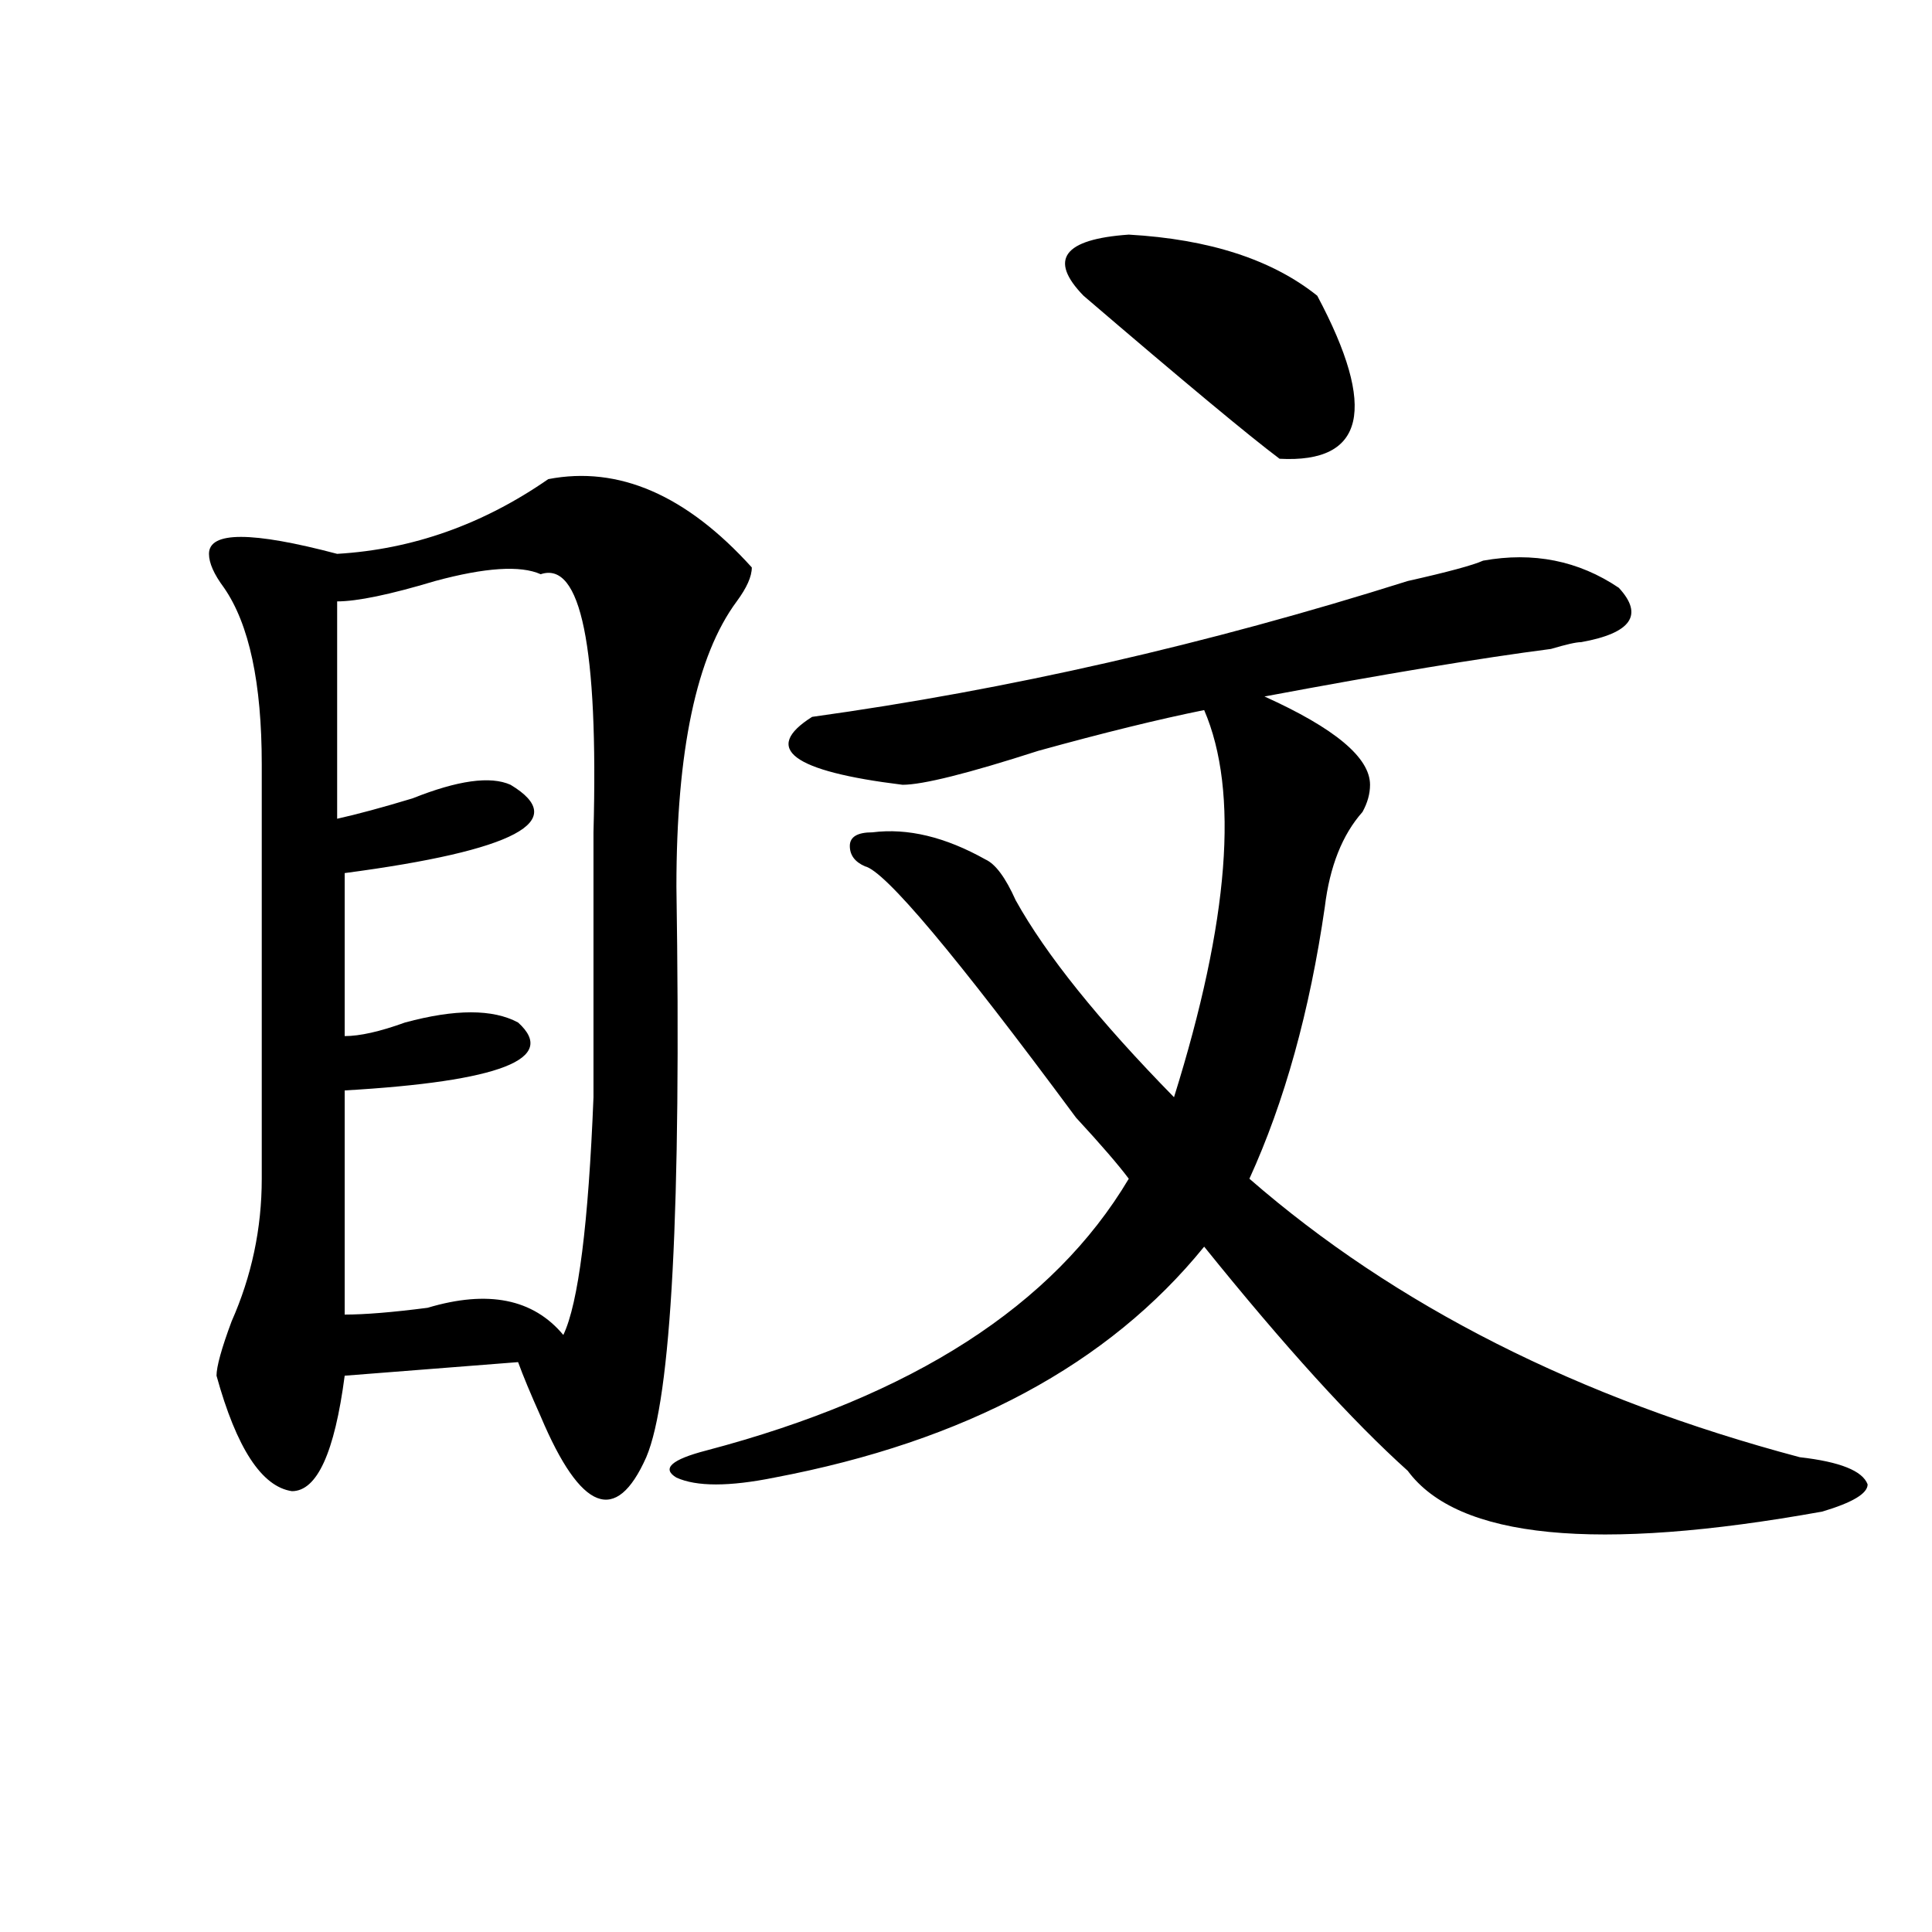
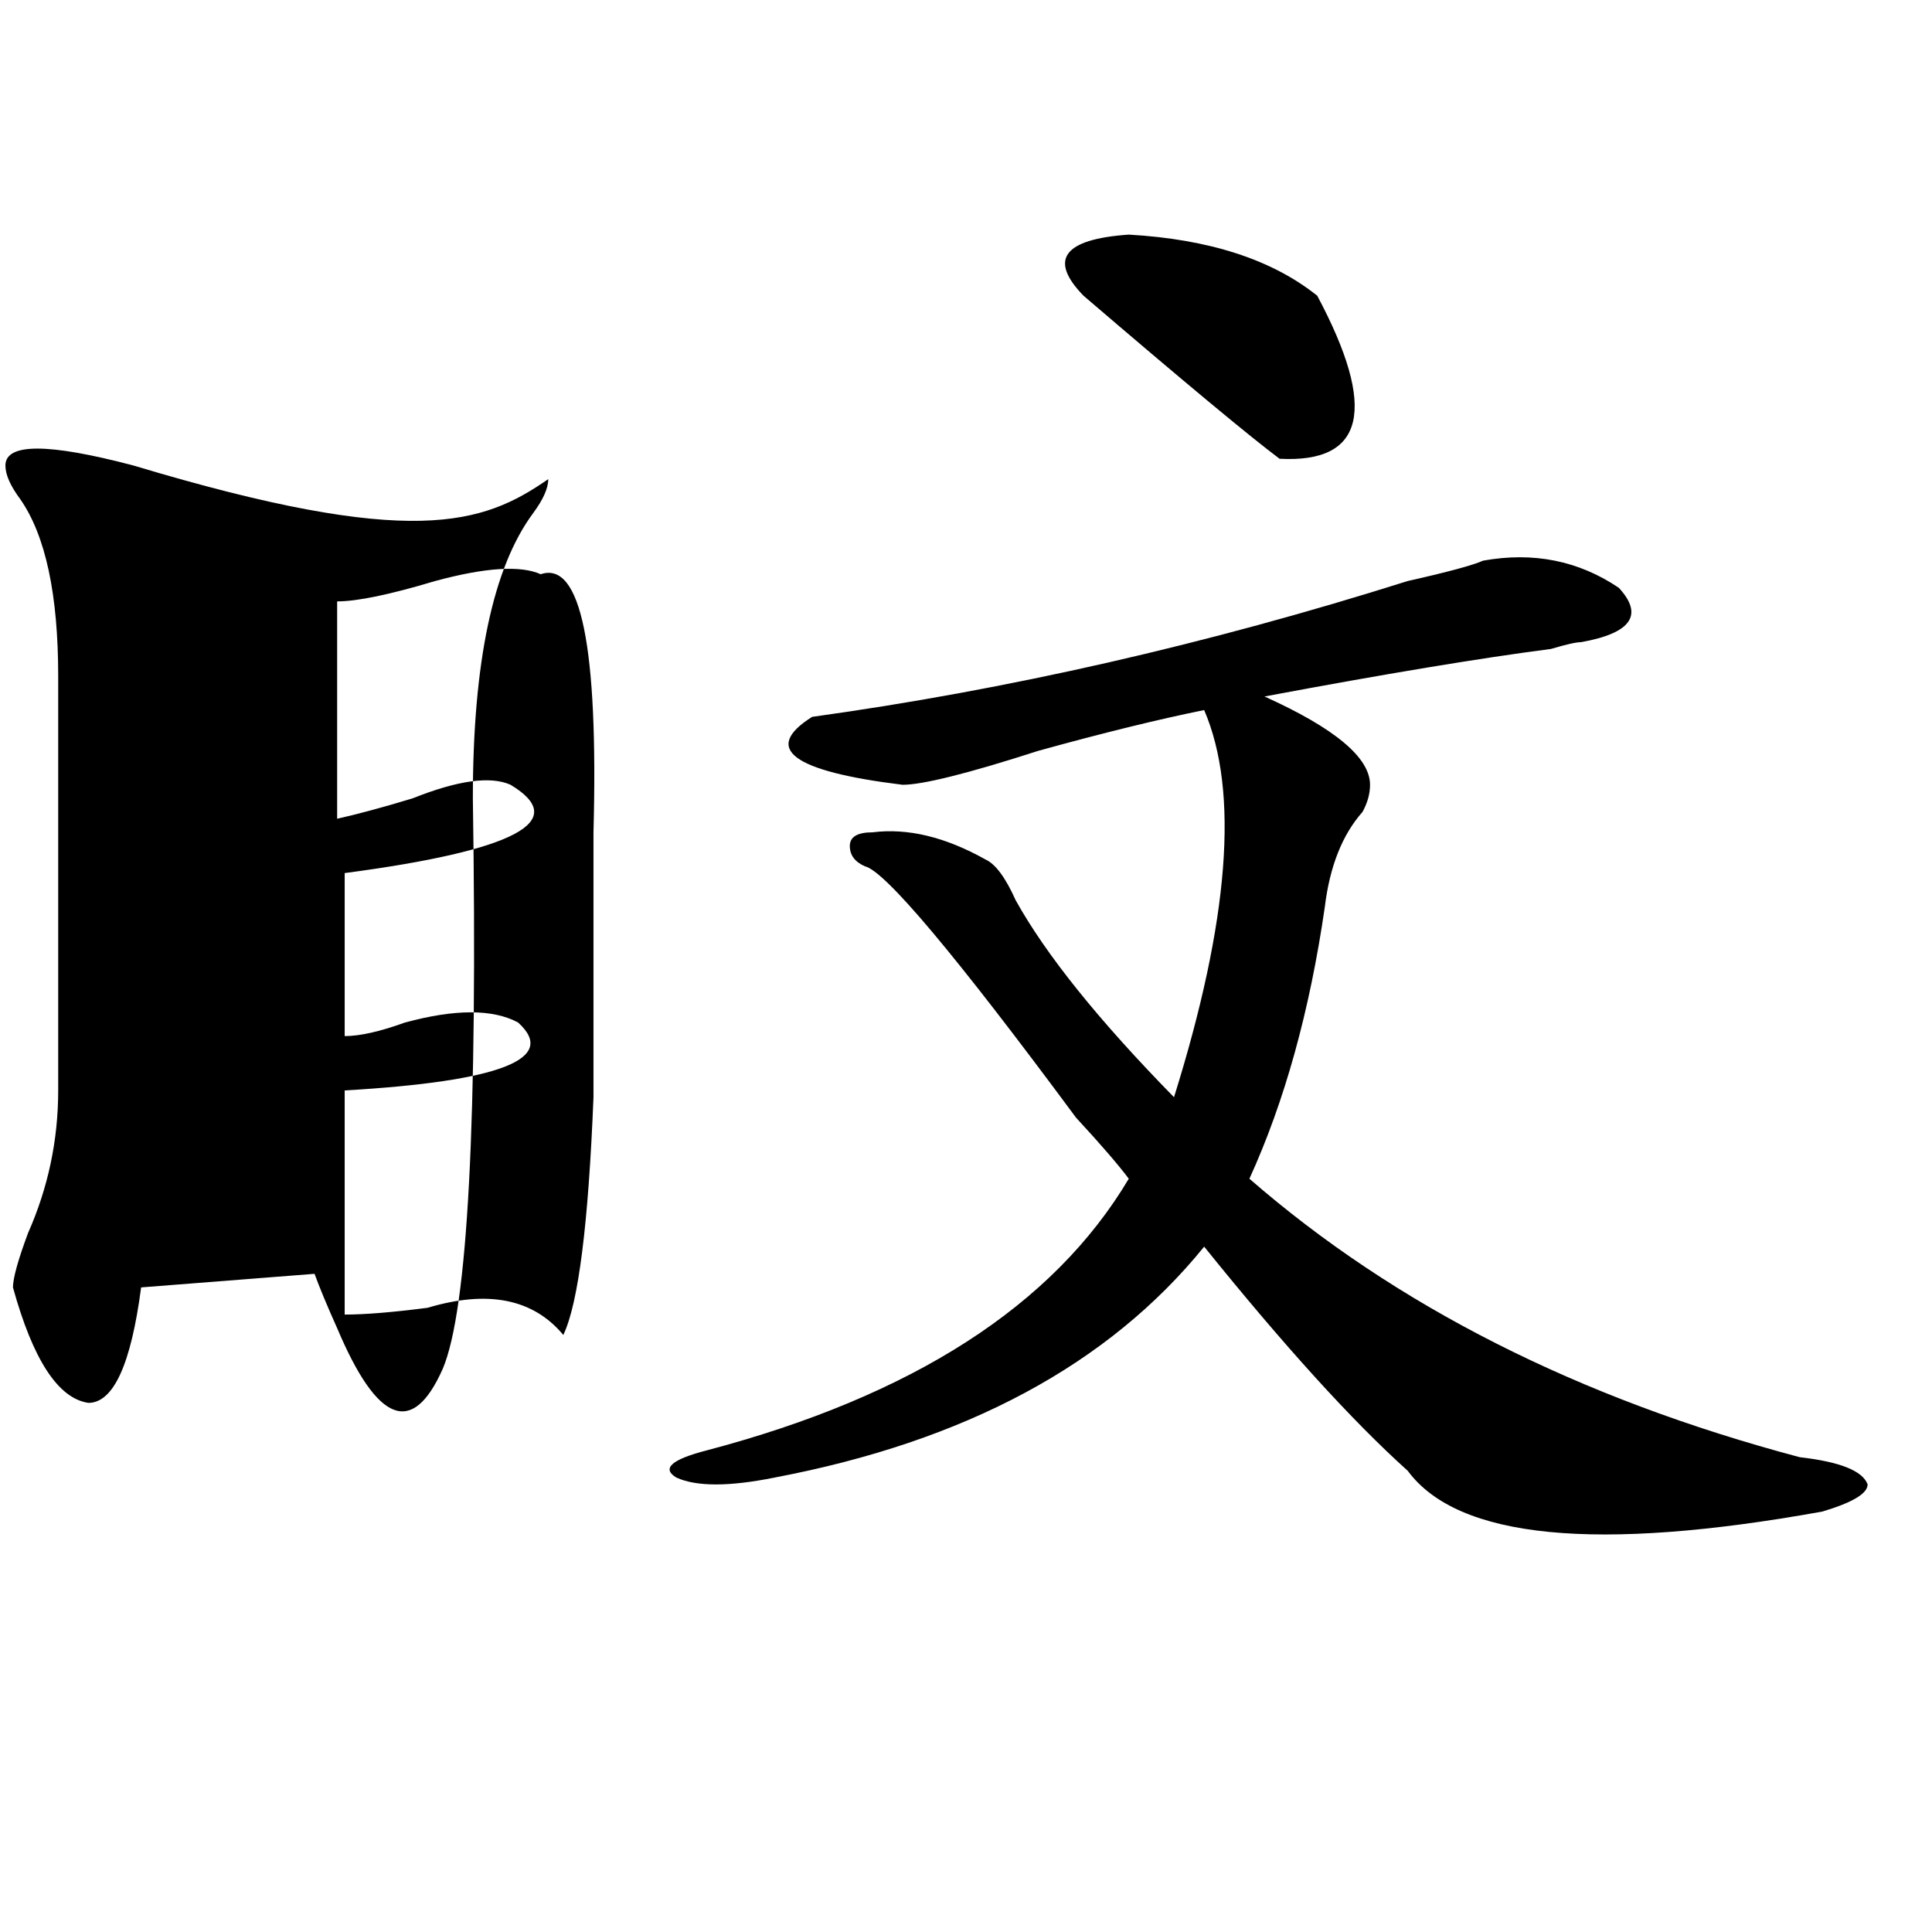
<svg xmlns="http://www.w3.org/2000/svg" version="1.1" id="图层_1" x="0px" y="0px" width="1000px" height="1000px" viewBox="0 0 1000 1000" enable-background="new 0 0 1000 1000" xml:space="preserve">
-   <path d="M283.773,248c36.401-7.031,71.522,8.24,105.363,45.703c0,4.725-2.622,10.547-7.805,17.578  c-20.854,28.125-31.219,77.344-31.219,147.656c2.561,166.443-2.622,264.881-15.609,295.313  c-15.609,35.156-33.841,28.125-54.633-21.094c-5.243-11.7-9.146-21.094-11.707-28.125l-89.754,7.031  c-5.243,39.881-14.329,59.766-27.316,59.766c-15.609-2.307-28.657-22.247-39.023-59.766c0-4.669,2.562-14.063,7.805-28.125  c10.366-23.4,15.609-48.01,15.609-73.828c0-72.619,0-144.141,0-214.453c0-42.188-6.524-72.619-19.512-91.406  c-5.243-7.031-7.805-12.854-7.805-17.578c0-11.7,22.073-11.7,66.34,0C213.531,284.365,249.933,271.456,283.773,248z   M279.871,297.219c-10.427-4.669-28.657-3.516-54.633,3.516c-23.414,7.031-40.364,10.547-50.73,10.547v112.5  c10.366-2.307,23.414-5.822,39.023-10.547c23.414-9.338,40.304-11.7,50.73-7.031c31.219,18.787,2.562,34.003-85.852,45.703v84.375  c7.805,0,18.171-2.307,31.219-7.031c25.976-7.031,45.487-7.031,58.535,0c20.792,18.787-9.146,30.487-89.754,35.156v116.016  c10.366,0,24.694-1.153,42.926-3.516c31.219-9.338,54.633-4.669,70.242,14.063c7.805-16.369,12.987-57.403,15.609-123.047  c0-39.825,0-85.528,0-137.109C309.749,334.737,300.663,290.188,279.871,297.219z M767.664,290.188  c25.975-4.669,49.389,0,70.242,14.063c12.987,14.063,6.463,23.456-19.512,28.125c-2.622,0-7.805,1.209-15.609,3.516  c-36.463,4.725-85.852,12.909-148.289,24.609c36.401,16.425,54.633,31.641,54.633,45.703c0,4.725-1.342,9.394-3.902,14.063  c-10.427,11.756-16.951,28.125-19.512,49.219c-7.805,53.943-20.854,100.8-39.023,140.625  c75.425,65.644,170.361,113.709,284.871,144.141c20.792,2.362,32.499,7.031,35.121,14.063c0,4.725-7.805,9.394-23.414,14.063  c-117.07,21.094-188.654,14.063-214.629-21.094c-28.658-25.763-63.779-64.435-105.363-116.016  c-49.45,60.975-123.595,100.8-222.434,119.531c-23.414,4.725-40.365,4.725-50.73,0c-7.805-4.669-2.622-9.338,15.609-14.063  c106.644-28.125,179.508-74.981,218.531-140.625c-5.244-7.031-14.329-17.578-27.316-31.641  c-62.438-84.375-98.9-127.716-109.266-130.078c-5.244-2.307-7.805-5.822-7.805-10.547c0-4.669,3.902-7.031,11.707-7.031  c18.17-2.307,37.682,2.362,58.535,14.063c5.183,2.362,10.365,9.394,15.609,21.094c15.609,28.125,42.926,62.128,81.949,101.953  c28.597-91.406,33.779-158.203,15.609-200.391c-23.414,4.725-52.072,11.756-85.852,21.094  c-36.463,11.756-59.877,17.578-70.242,17.578c-57.255-7.031-72.864-18.731-46.828-35.156  c101.461-14.063,204.202-37.463,308.285-70.313C749.433,296.065,762.42,292.55,767.664,290.188z M681.813,153.078  c31.219,58.612,24.694,86.737-19.512,84.375c-15.609-11.7-49.45-39.825-101.461-84.375c-18.231-18.731-10.427-29.278,23.414-31.641  C625.838,123.8,658.398,134.347,681.813,153.078z" />
+   <path d="M283.773,248c0,4.725-2.622,10.547-7.805,17.578  c-20.854,28.125-31.219,77.344-31.219,147.656c2.561,166.443-2.622,264.881-15.609,295.313  c-15.609,35.156-33.841,28.125-54.633-21.094c-5.243-11.7-9.146-21.094-11.707-28.125l-89.754,7.031  c-5.243,39.881-14.329,59.766-27.316,59.766c-15.609-2.307-28.657-22.247-39.023-59.766c0-4.669,2.562-14.063,7.805-28.125  c10.366-23.4,15.609-48.01,15.609-73.828c0-72.619,0-144.141,0-214.453c0-42.188-6.524-72.619-19.512-91.406  c-5.243-7.031-7.805-12.854-7.805-17.578c0-11.7,22.073-11.7,66.34,0C213.531,284.365,249.933,271.456,283.773,248z   M279.871,297.219c-10.427-4.669-28.657-3.516-54.633,3.516c-23.414,7.031-40.364,10.547-50.73,10.547v112.5  c10.366-2.307,23.414-5.822,39.023-10.547c23.414-9.338,40.304-11.7,50.73-7.031c31.219,18.787,2.562,34.003-85.852,45.703v84.375  c7.805,0,18.171-2.307,31.219-7.031c25.976-7.031,45.487-7.031,58.535,0c20.792,18.787-9.146,30.487-89.754,35.156v116.016  c10.366,0,24.694-1.153,42.926-3.516c31.219-9.338,54.633-4.669,70.242,14.063c7.805-16.369,12.987-57.403,15.609-123.047  c0-39.825,0-85.528,0-137.109C309.749,334.737,300.663,290.188,279.871,297.219z M767.664,290.188  c25.975-4.669,49.389,0,70.242,14.063c12.987,14.063,6.463,23.456-19.512,28.125c-2.622,0-7.805,1.209-15.609,3.516  c-36.463,4.725-85.852,12.909-148.289,24.609c36.401,16.425,54.633,31.641,54.633,45.703c0,4.725-1.342,9.394-3.902,14.063  c-10.427,11.756-16.951,28.125-19.512,49.219c-7.805,53.943-20.854,100.8-39.023,140.625  c75.425,65.644,170.361,113.709,284.871,144.141c20.792,2.362,32.499,7.031,35.121,14.063c0,4.725-7.805,9.394-23.414,14.063  c-117.07,21.094-188.654,14.063-214.629-21.094c-28.658-25.763-63.779-64.435-105.363-116.016  c-49.45,60.975-123.595,100.8-222.434,119.531c-23.414,4.725-40.365,4.725-50.73,0c-7.805-4.669-2.622-9.338,15.609-14.063  c106.644-28.125,179.508-74.981,218.531-140.625c-5.244-7.031-14.329-17.578-27.316-31.641  c-62.438-84.375-98.9-127.716-109.266-130.078c-5.244-2.307-7.805-5.822-7.805-10.547c0-4.669,3.902-7.031,11.707-7.031  c18.17-2.307,37.682,2.362,58.535,14.063c5.183,2.362,10.365,9.394,15.609,21.094c15.609,28.125,42.926,62.128,81.949,101.953  c28.597-91.406,33.779-158.203,15.609-200.391c-23.414,4.725-52.072,11.756-85.852,21.094  c-36.463,11.756-59.877,17.578-70.242,17.578c-57.255-7.031-72.864-18.731-46.828-35.156  c101.461-14.063,204.202-37.463,308.285-70.313C749.433,296.065,762.42,292.55,767.664,290.188z M681.813,153.078  c31.219,58.612,24.694,86.737-19.512,84.375c-15.609-11.7-49.45-39.825-101.461-84.375c-18.231-18.731-10.427-29.278,23.414-31.641  C625.838,123.8,658.398,134.347,681.813,153.078z" />
</svg>